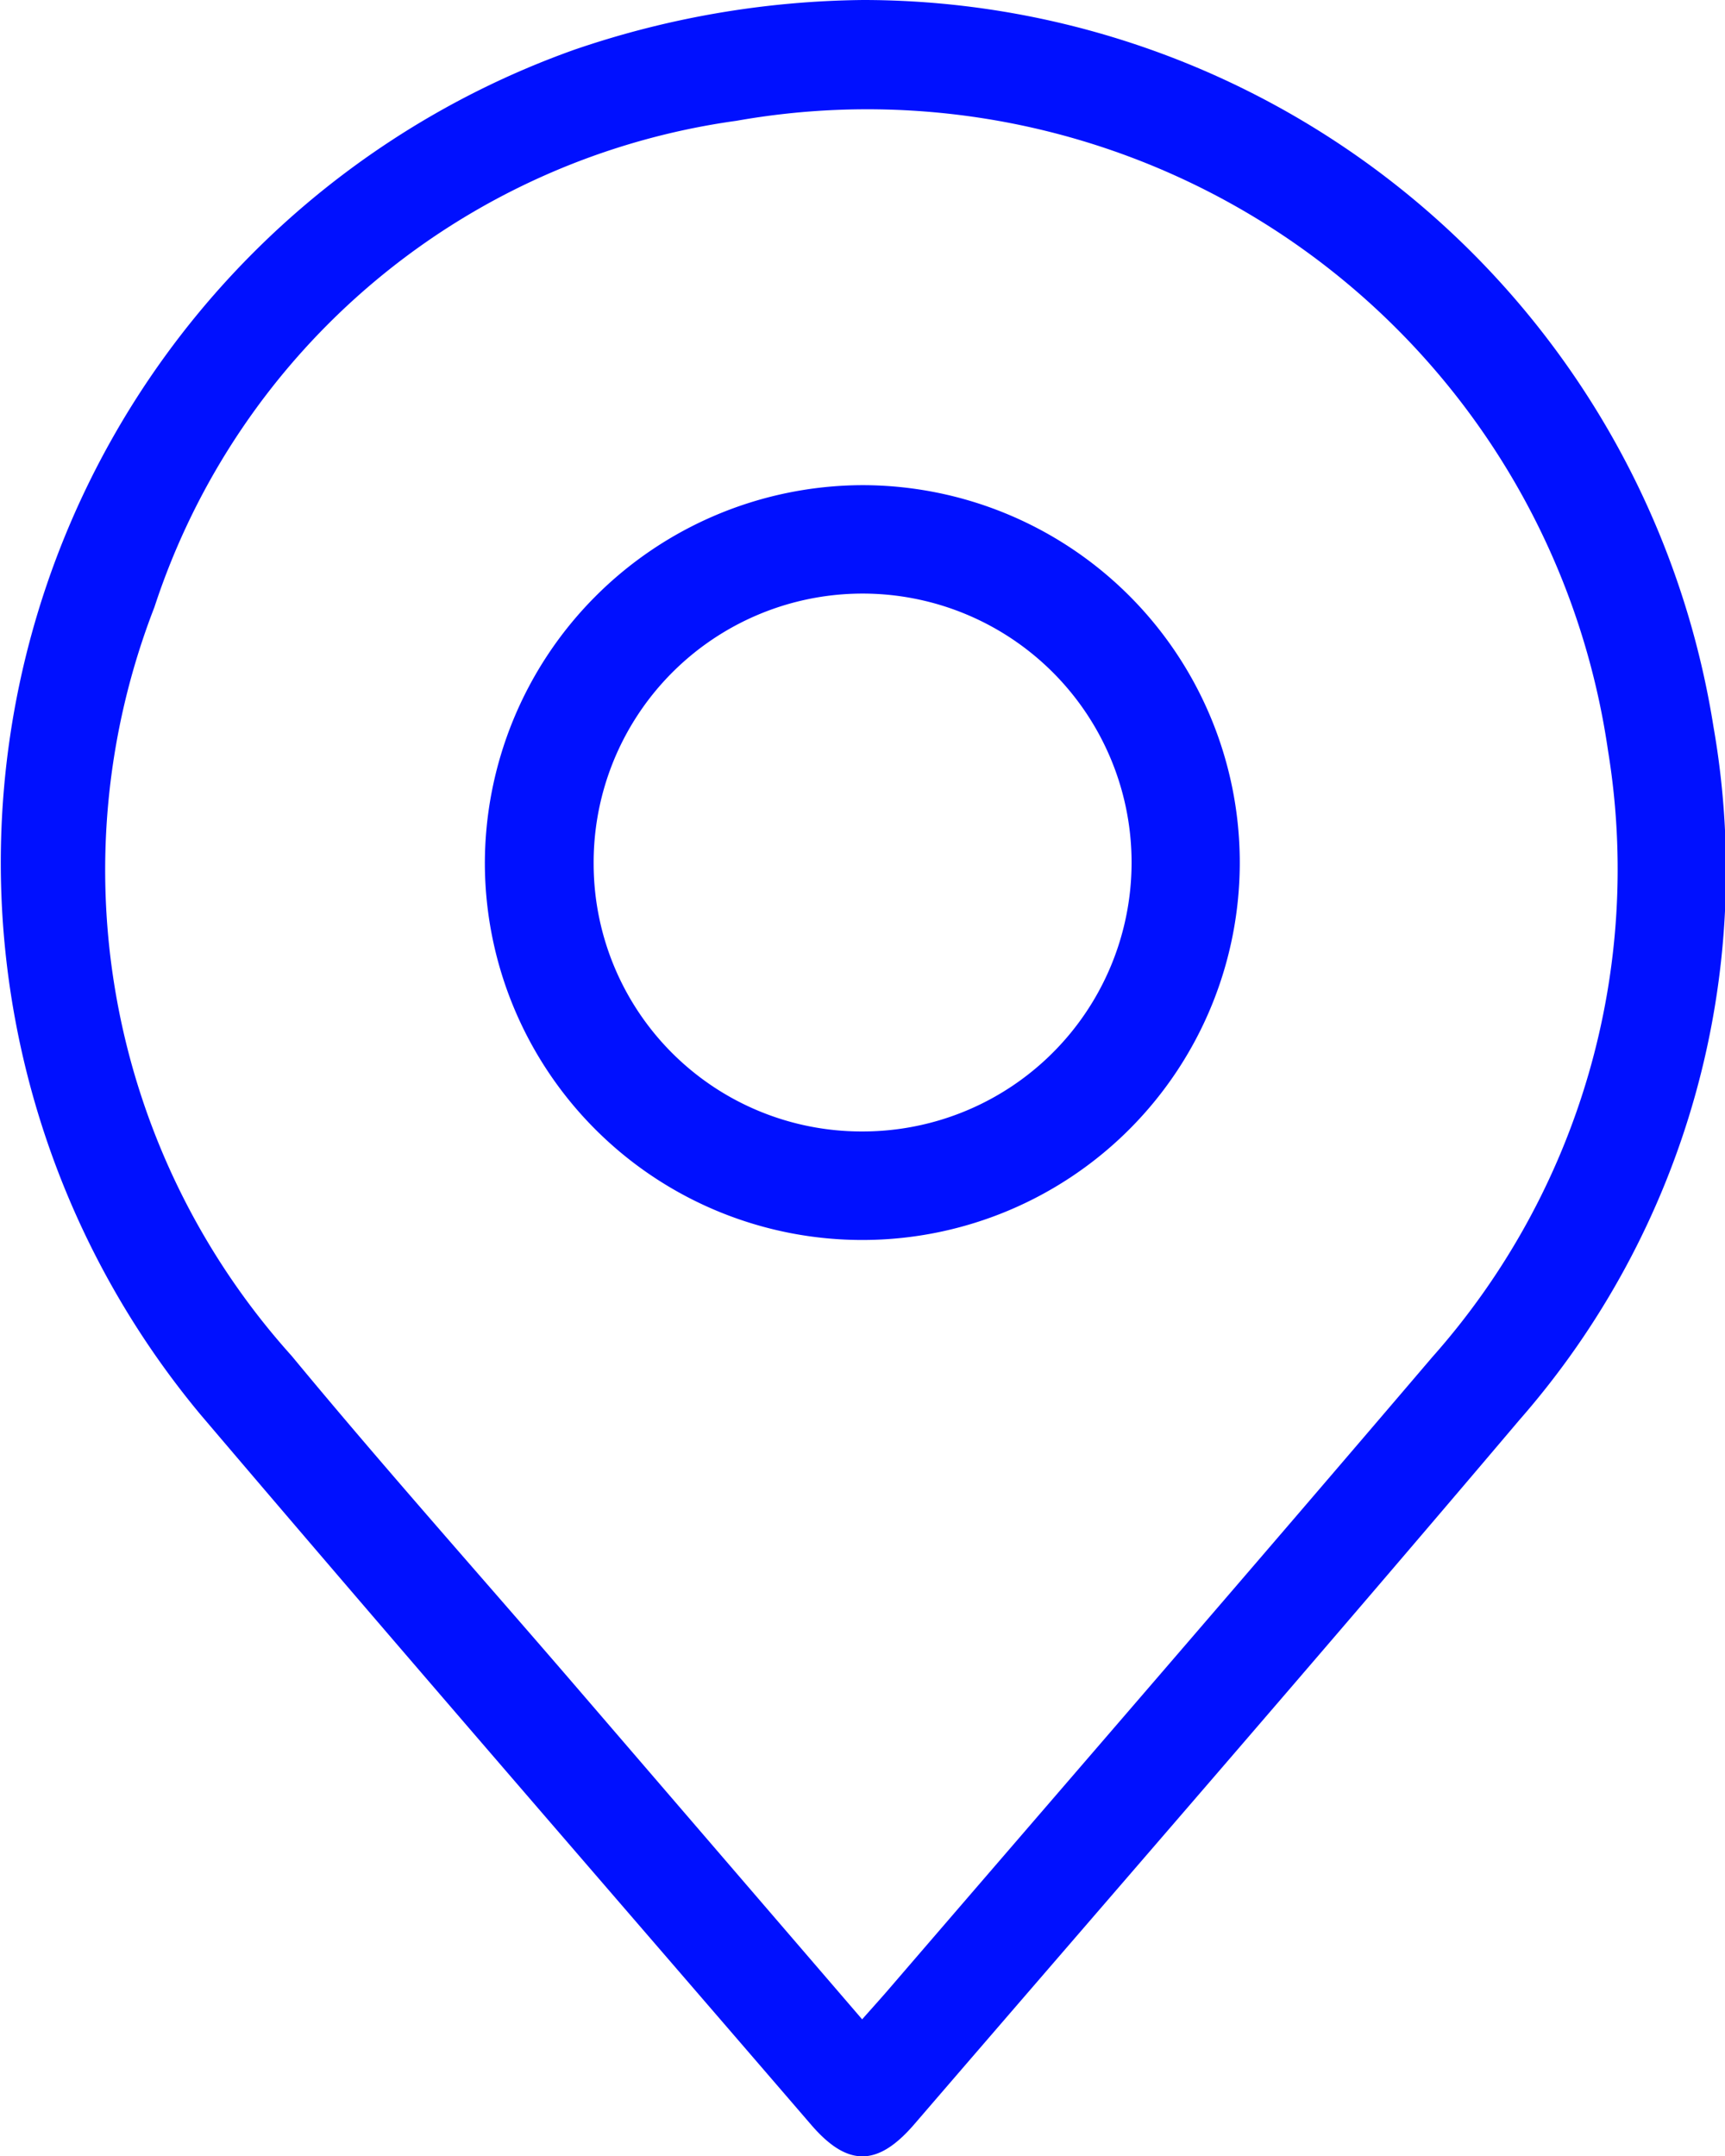
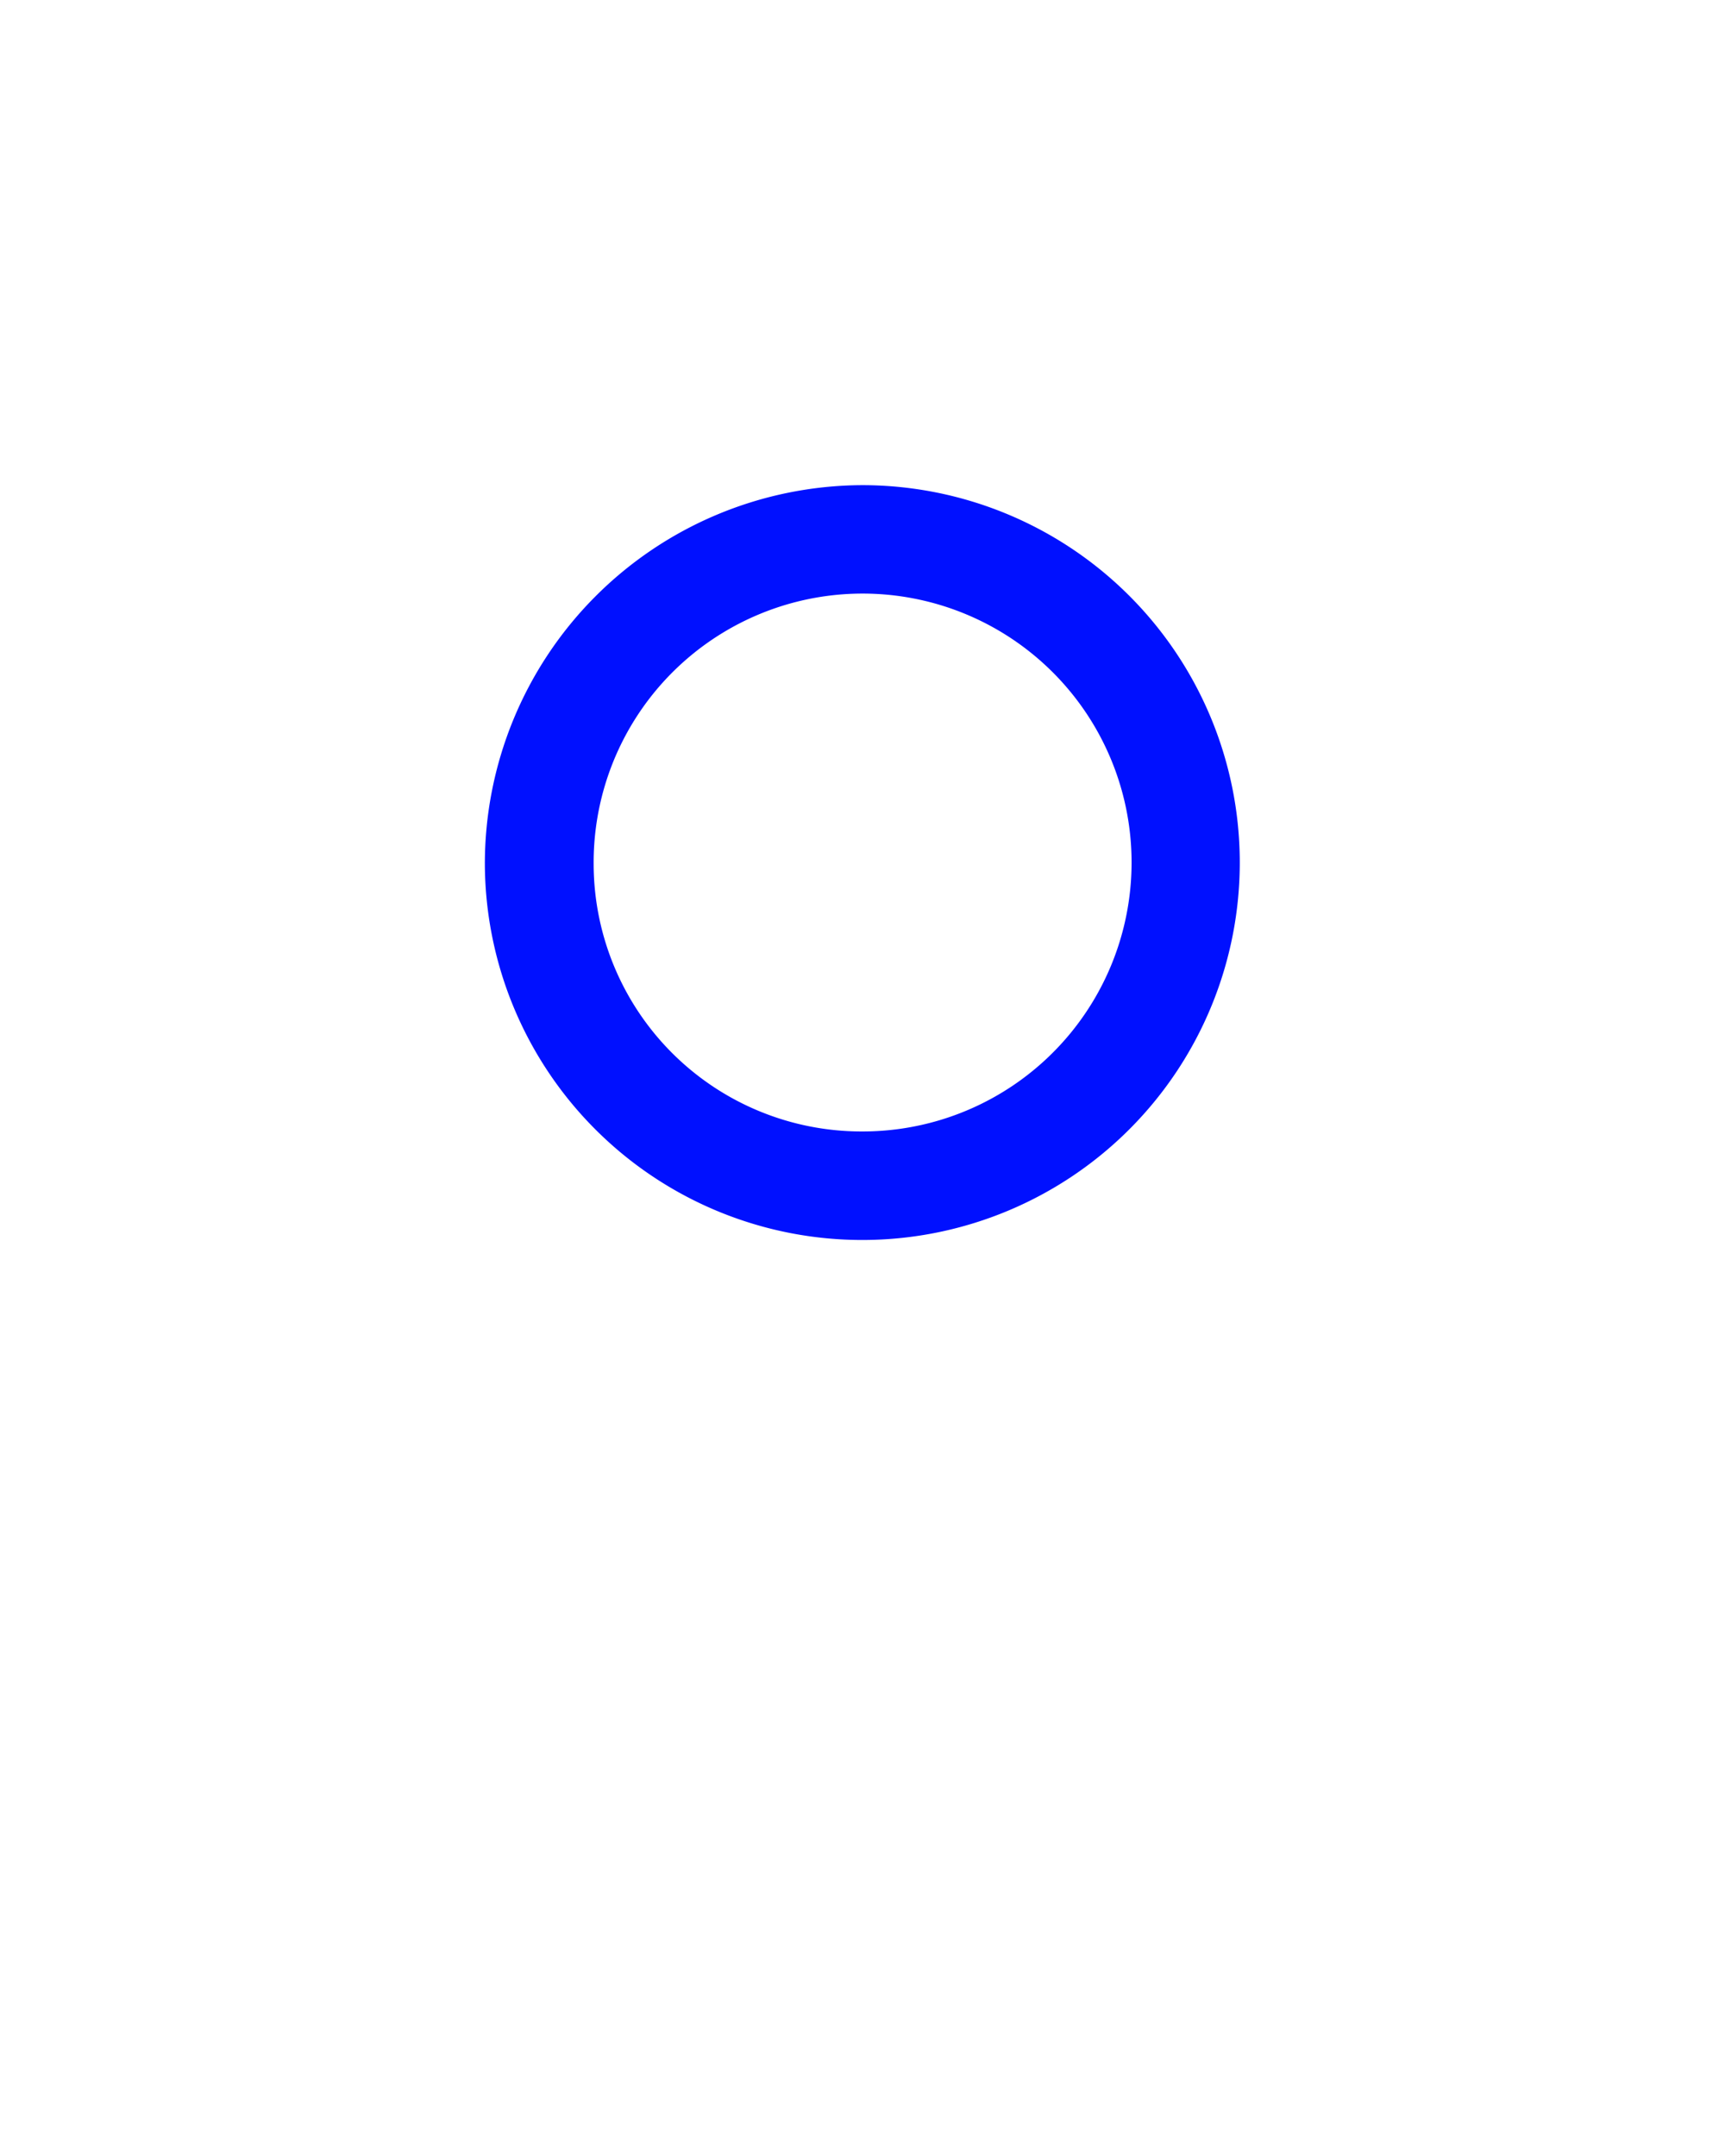
<svg xmlns="http://www.w3.org/2000/svg" width="28.924" height="36.16" viewBox="0 0 28.924 36.16">
  <defs>
    <style>.a{fill:#0010ff;}</style>
  </defs>
-   <path class="a" d="M533.089,8422.43a14.446,14.446,0,0,1,14.254,12.182,13.985,13.985,0,0,1-3.254,11.631c-3.353,3.96-6.759,7.876-10.145,11.809-.618.718-1.123.719-1.738,0-3.415-3.966-6.846-7.917-10.235-11.905a14.469,14.469,0,0,1,6.277-22.885A15.374,15.374,0,0,1,533.089,8422.43Zm-.02,33.863c.163-.184.289-.324.412-.465,3.051-3.545,6.113-7.08,9.147-10.639a12.319,12.319,0,0,0,2.947-10.174,12.55,12.55,0,0,0-14.615-10.559,12,12,0,0,0-9.758,8.156,12.18,12.18,0,0,0,2.3,12.554c1.536,1.858,3.142,3.659,4.716,5.487Z" transform="translate(-518.613 -8422.43)" />
  <path class="a" d="M536.074,8433.589a6.329,6.329,0,1,1-6.312,6.37A6.349,6.349,0,0,1,536.074,8433.589Zm.012,10.838a4.51,4.51,0,1,0-4.5-4.471A4.492,4.492,0,0,0,536.085,8444.427Z" transform="translate(-521.632 -8425.453)" />
</svg>